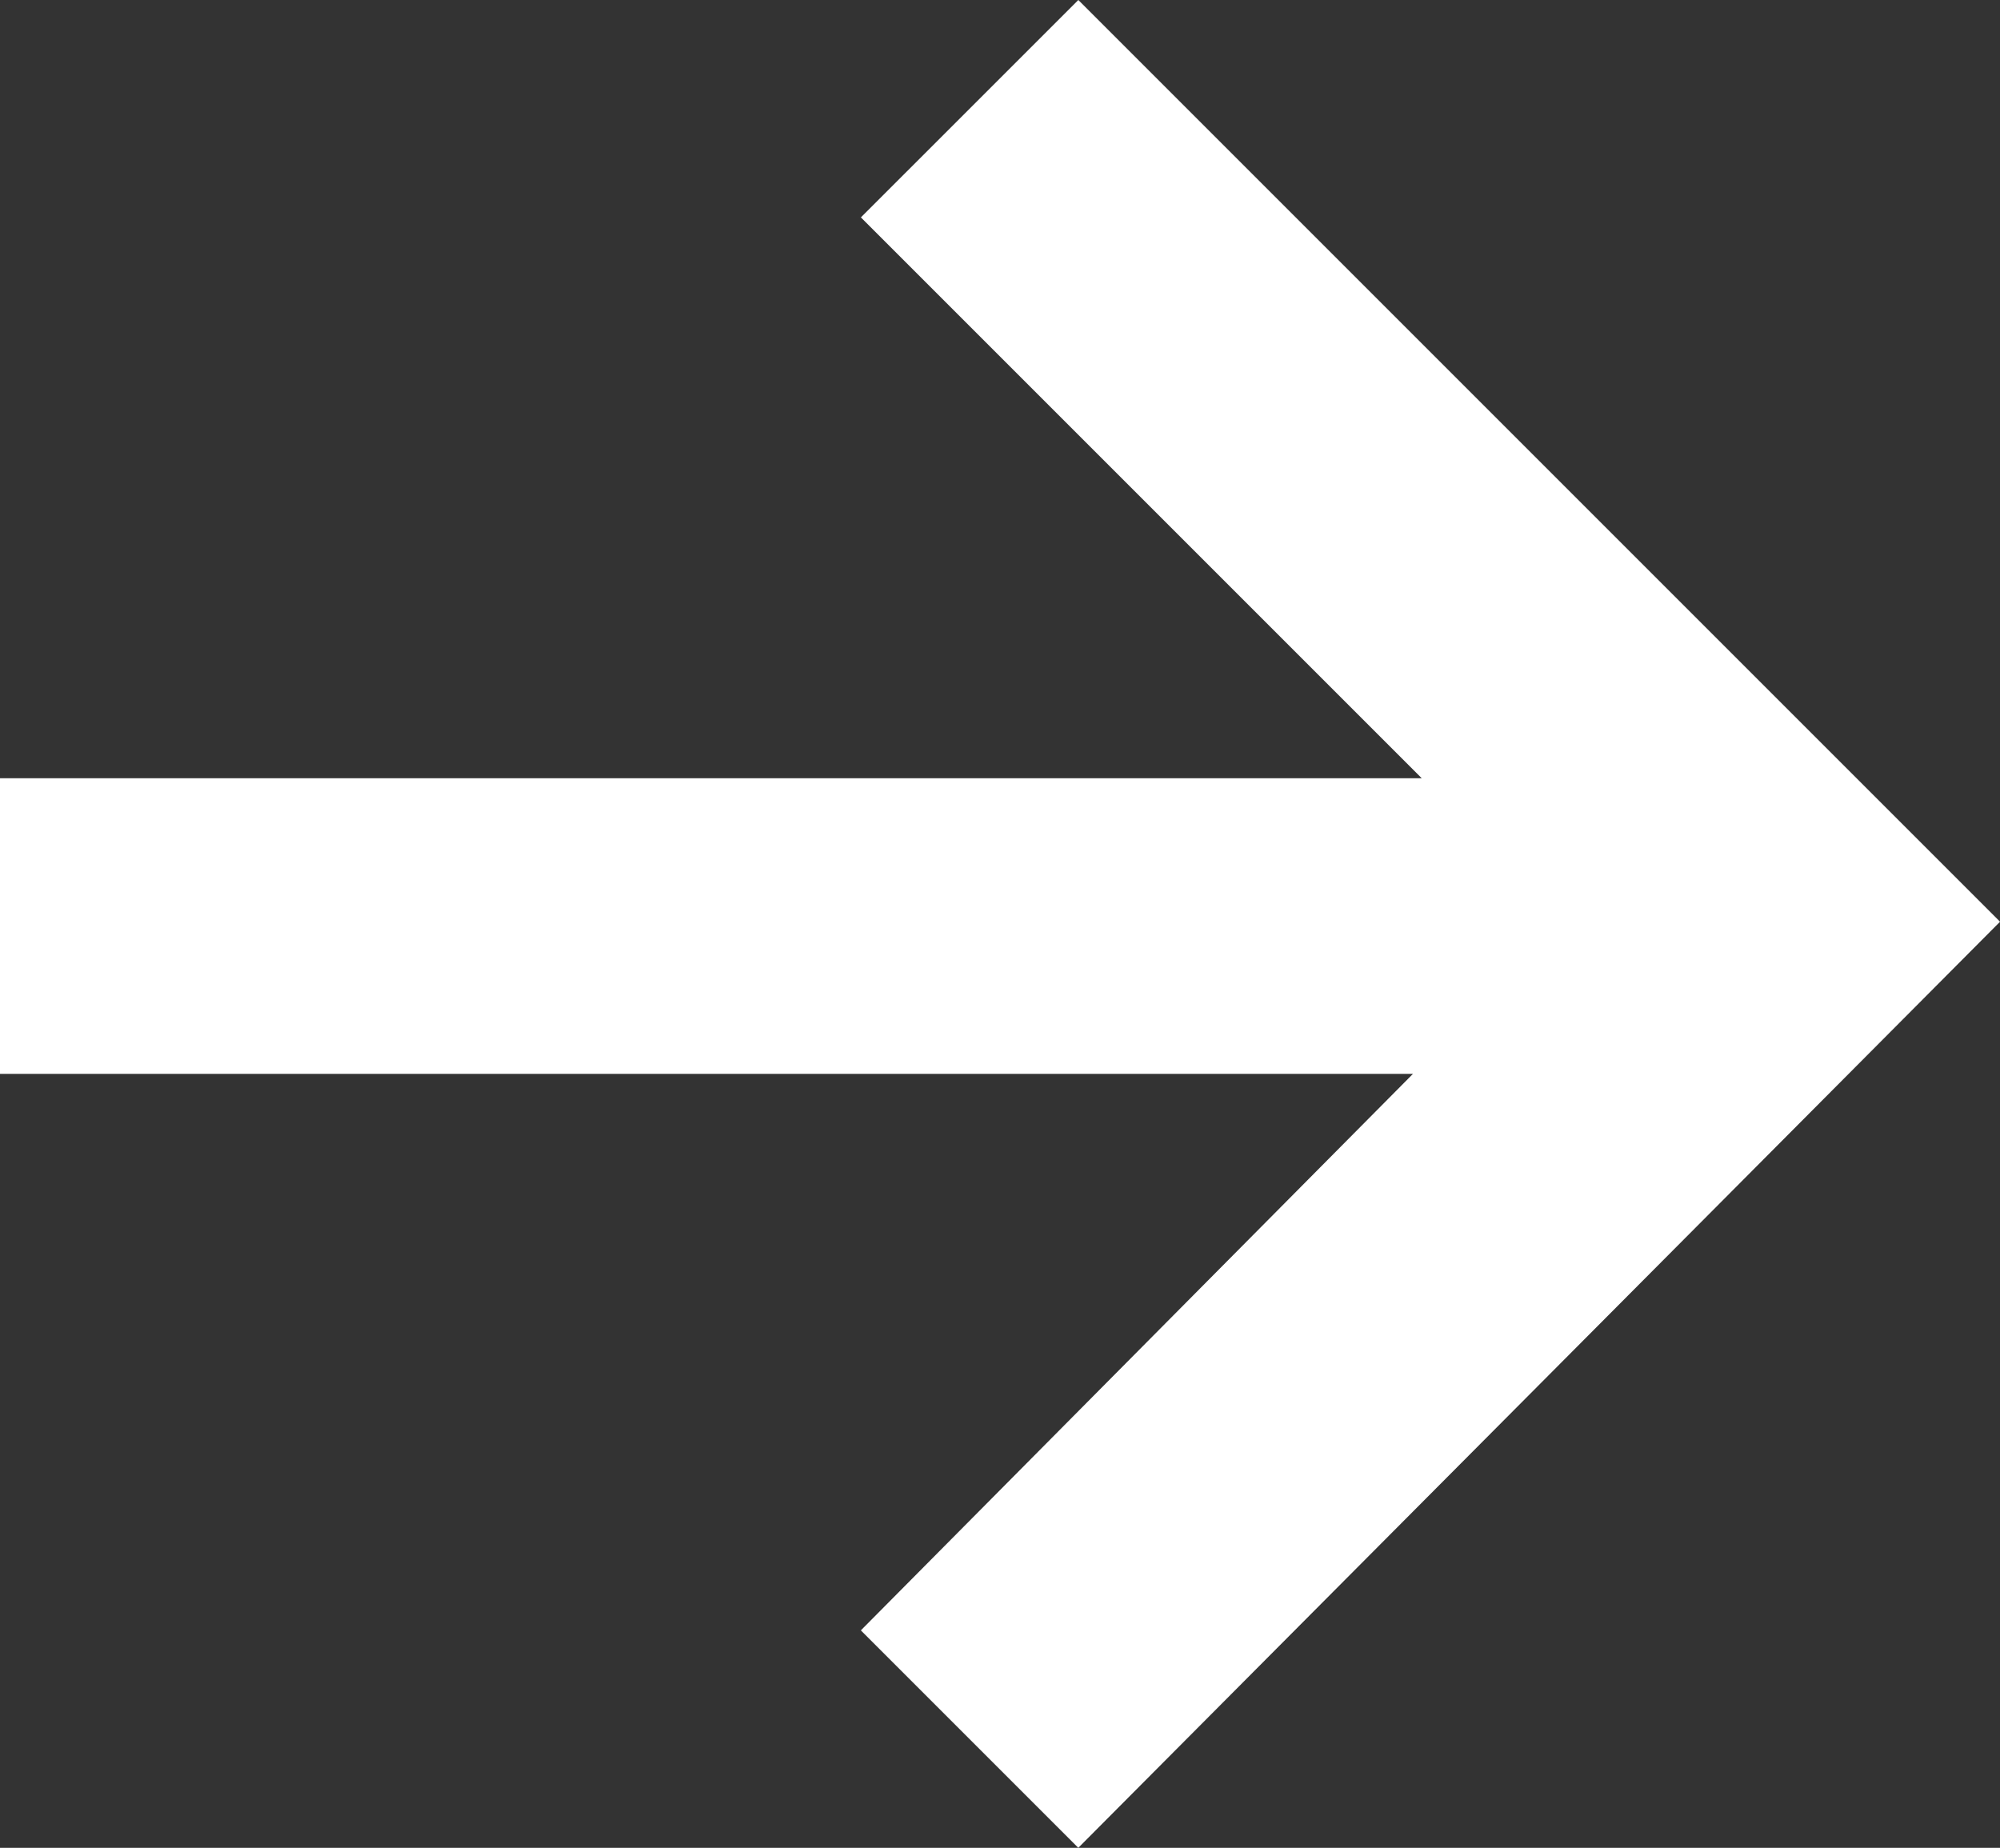
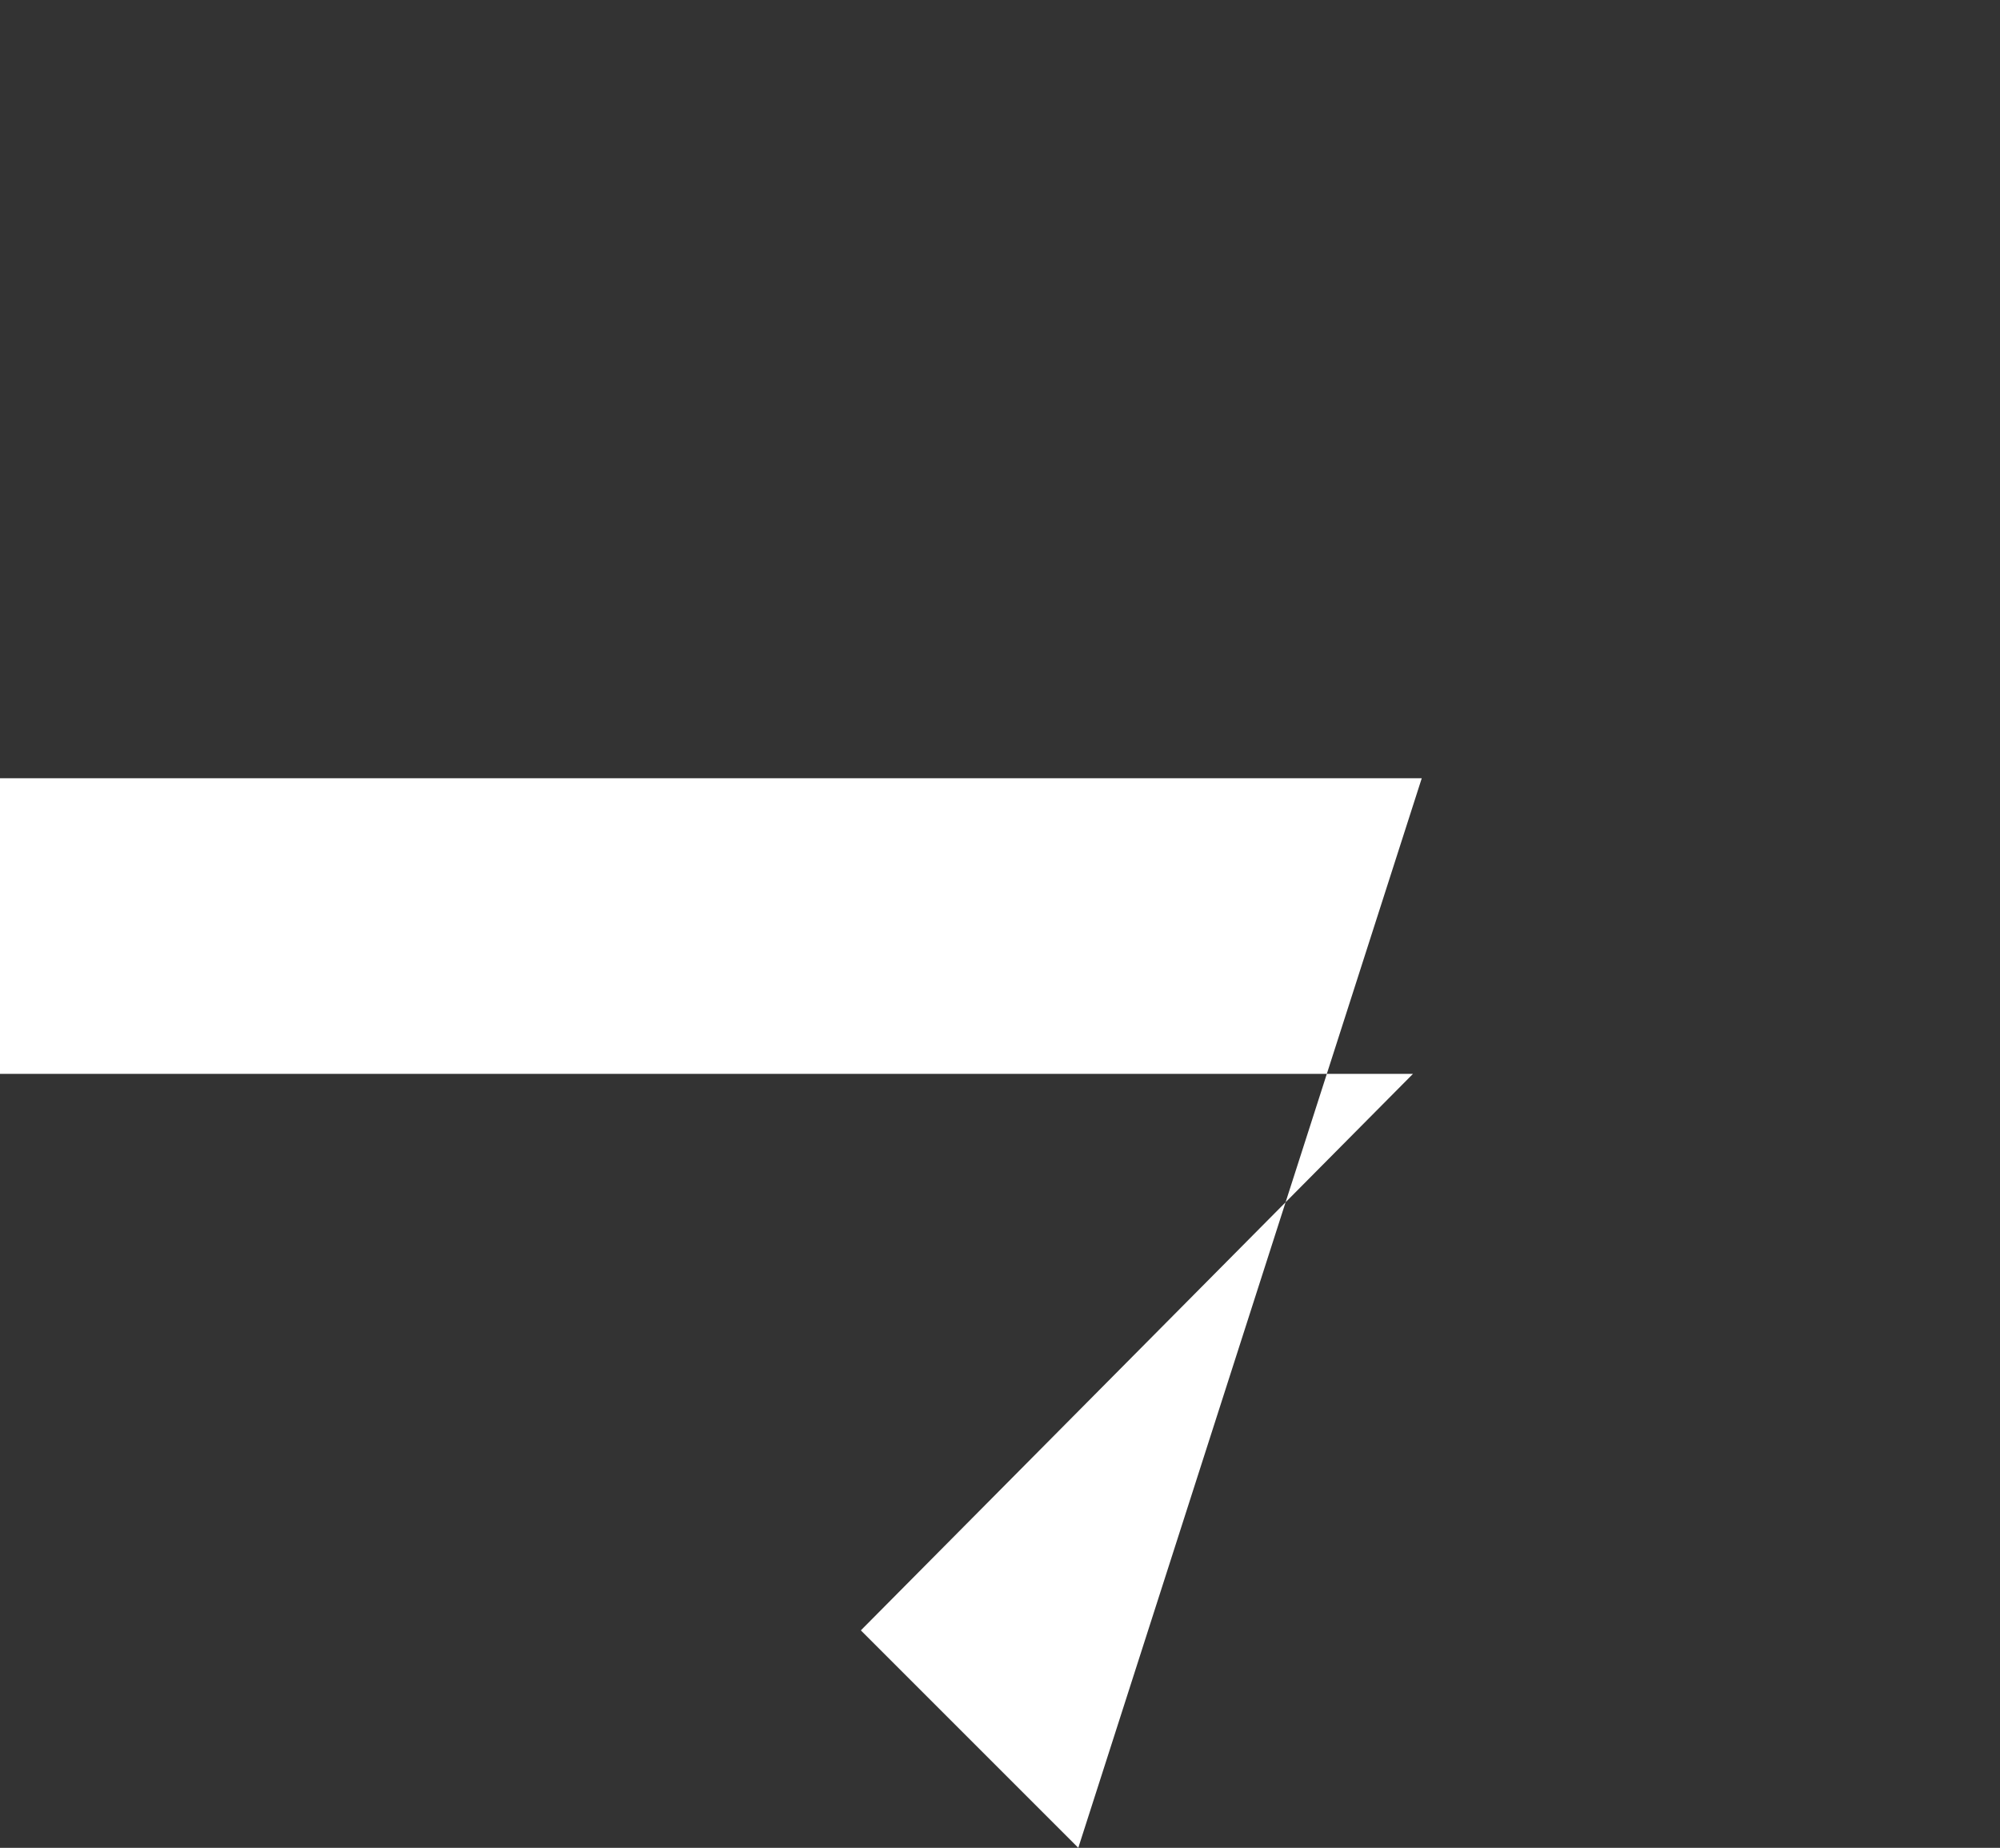
<svg xmlns="http://www.w3.org/2000/svg" width="39.689" height="36.669" viewBox="0 0 39.689 36.669">
  <rect x="0" y="0" width="39.689" height="36.669" fill="#333333" stroke="none" />
  <g id="arrow" transform="translate(-77.276 -1712.646)">
    <g id="Group_926" data-name="Group 926" transform="translate(77.276 1712.646)">
-       <path fill="#ffffff" id="Path_571" data-name="Path 571" d="M98.674,1749.315,94.359,1745l10.957-11.044H77.276v-5.866H105.49l-11.13-11.13,4.315-4.314,18.291,18.291Z" transform="translate(-77.276 -1712.646)" />
+       <path fill="#ffffff" id="Path_571" data-name="Path 571" d="M98.674,1749.315,94.359,1745l10.957-11.044H77.276v-5.866H105.49Z" transform="translate(-77.276 -1712.646)" />
    </g>
  </g>
</svg>